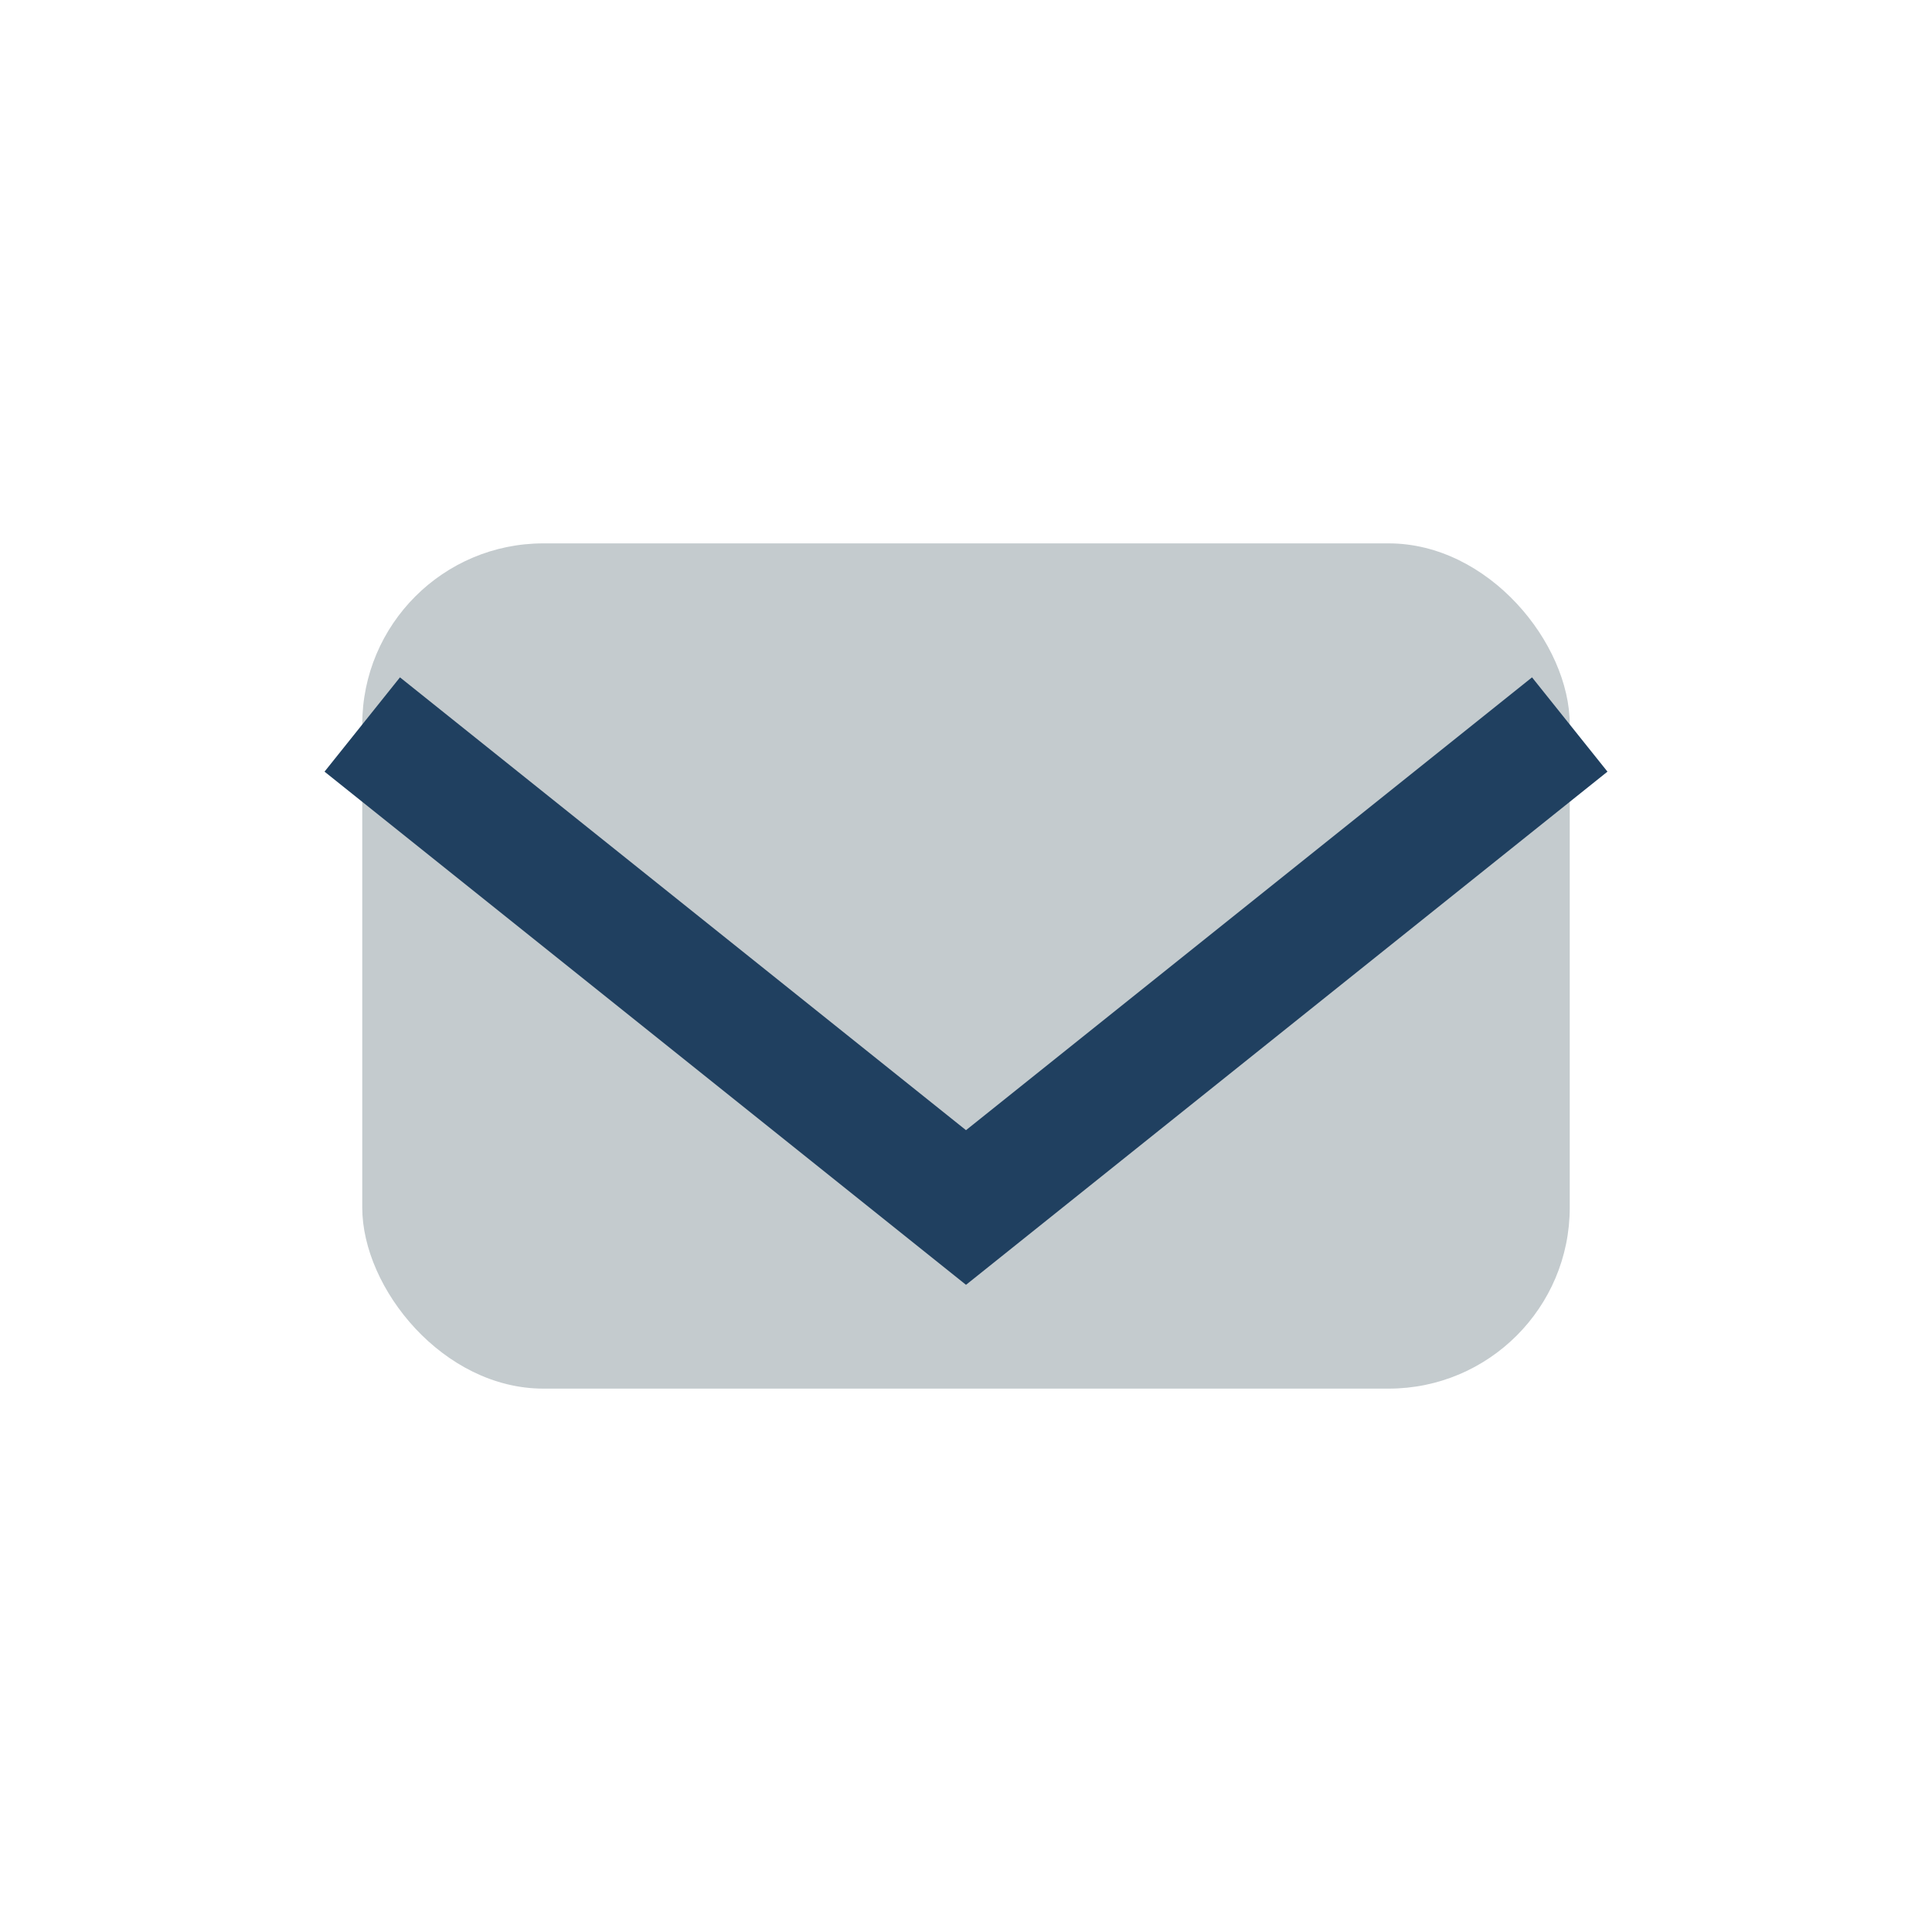
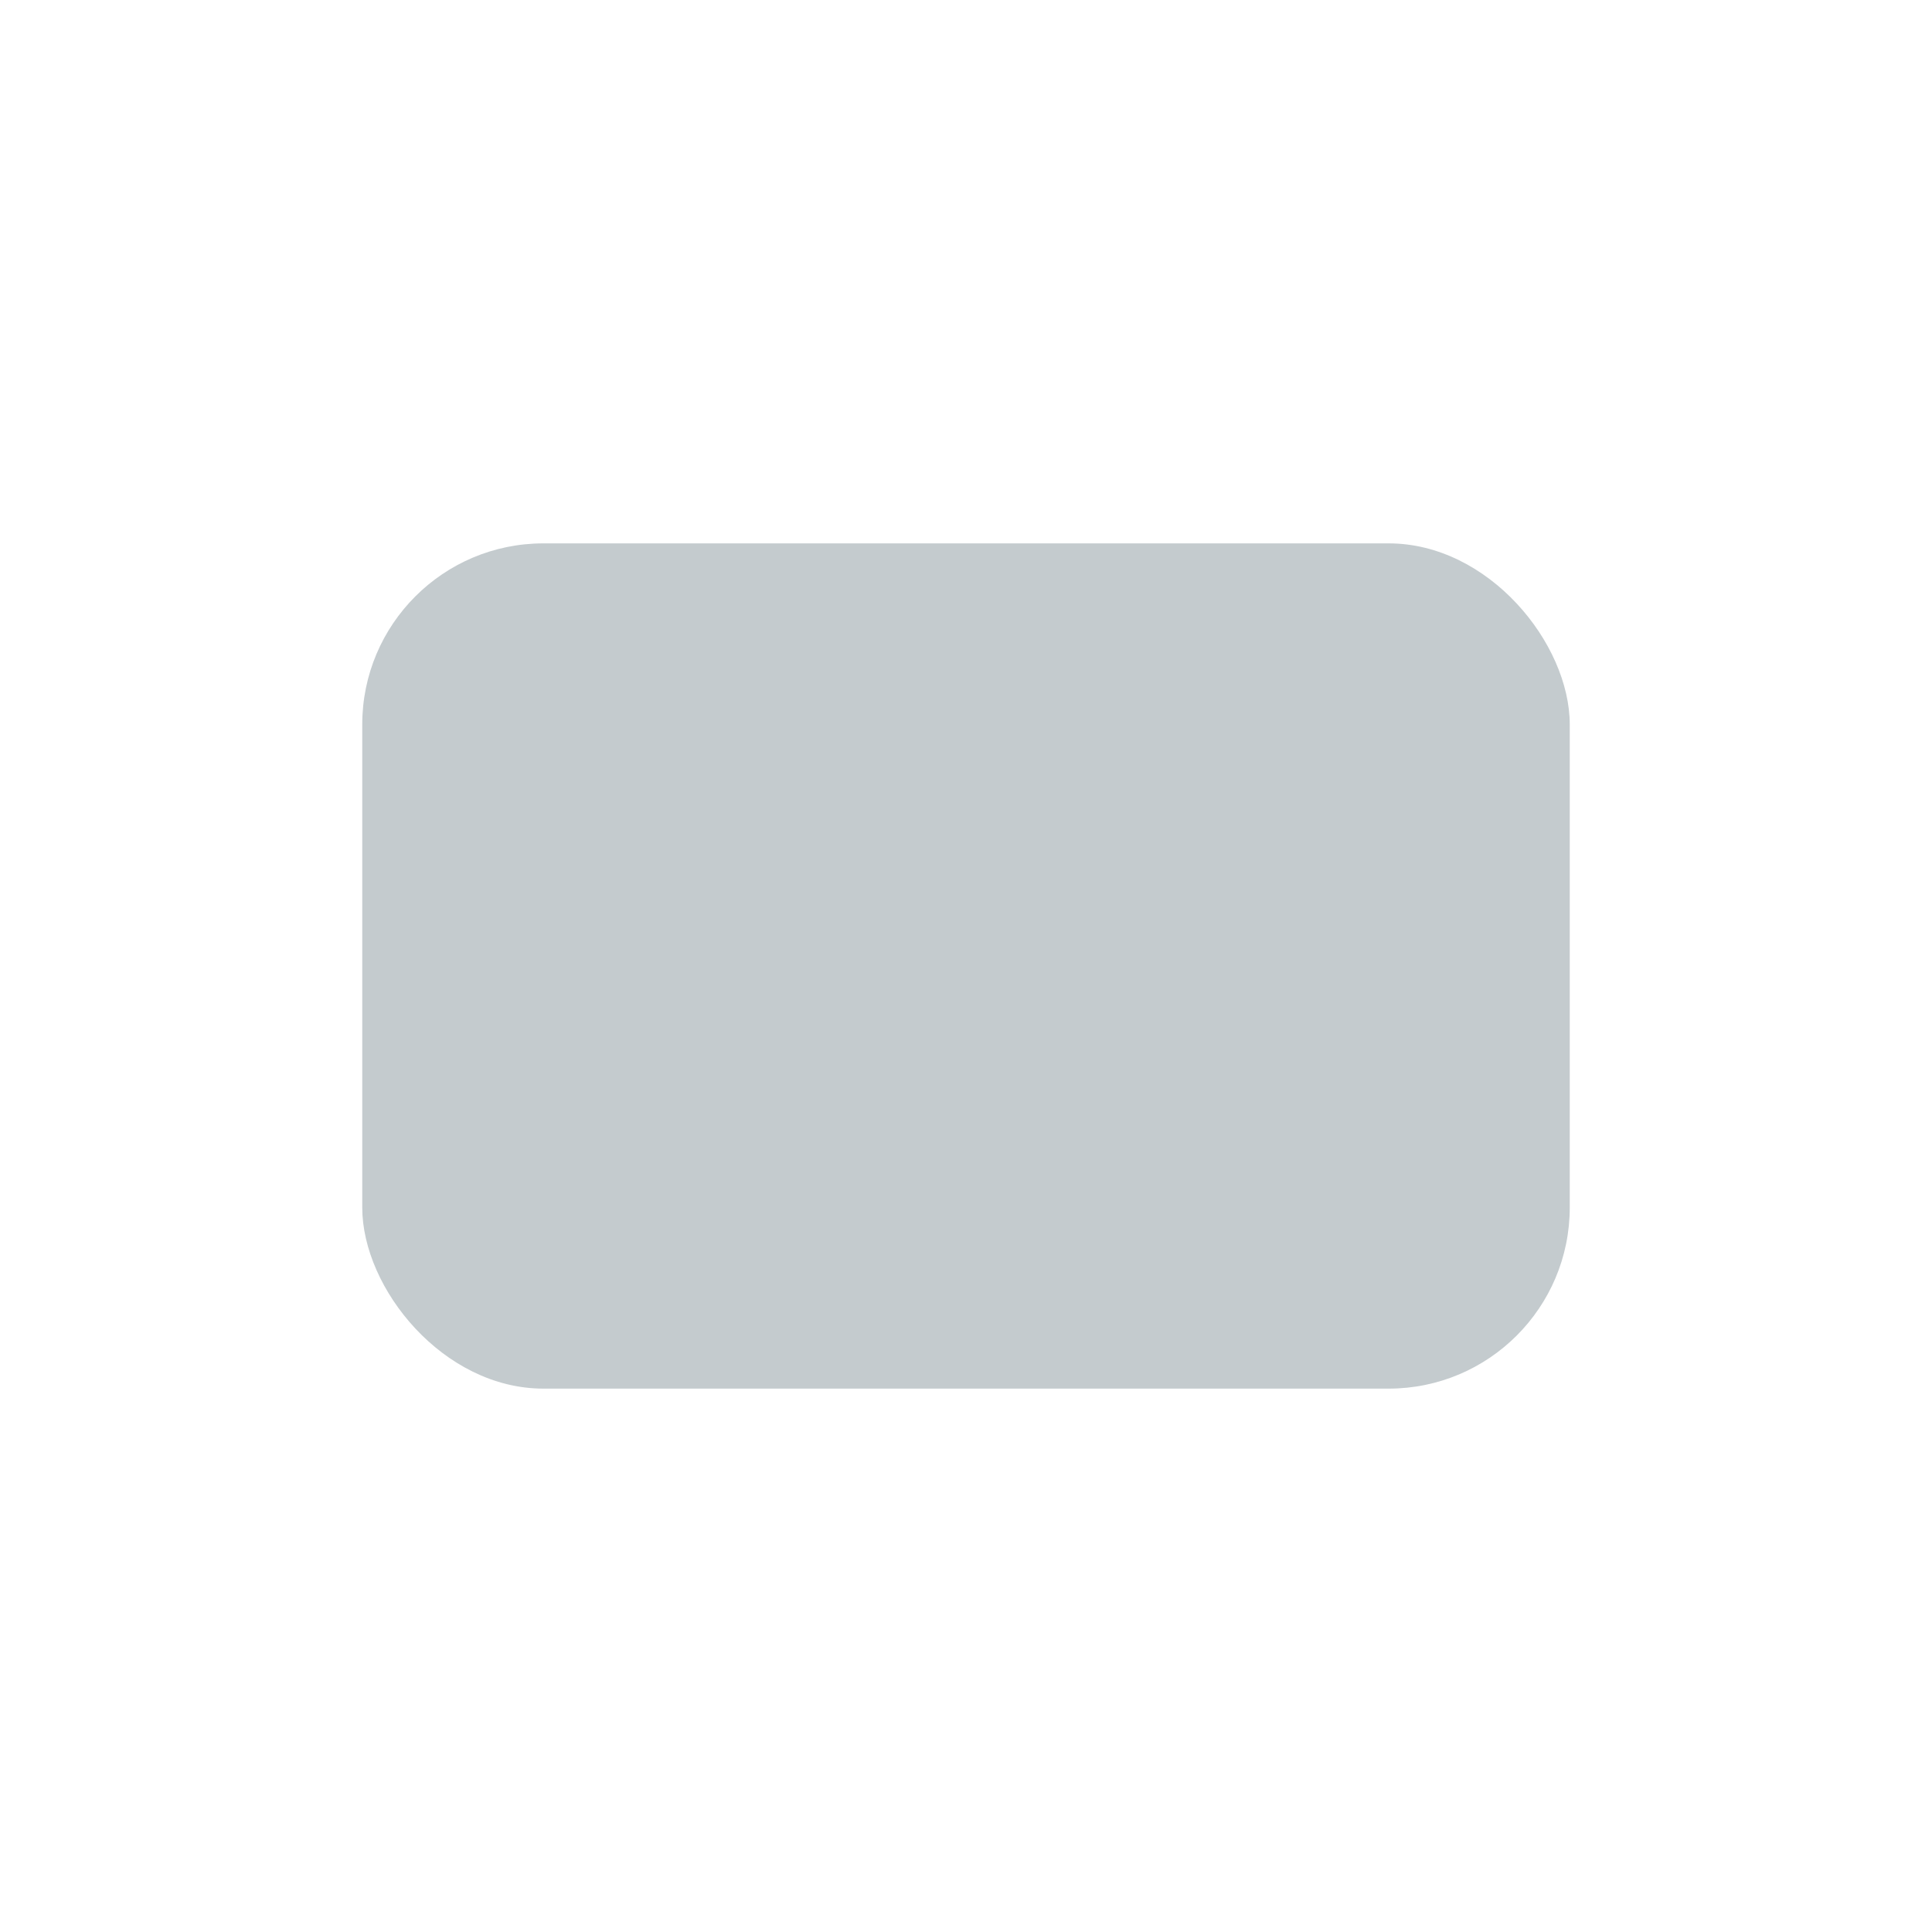
<svg xmlns="http://www.w3.org/2000/svg" width="32" height="32" viewBox="0 0 32 32">
  <rect x="6" y="9" width="20" height="14" rx="3" fill="#C4CBCE" />
-   <path d="M6 12l10 8 10-8" stroke="#204060" stroke-width="2" fill="none" />
</svg>